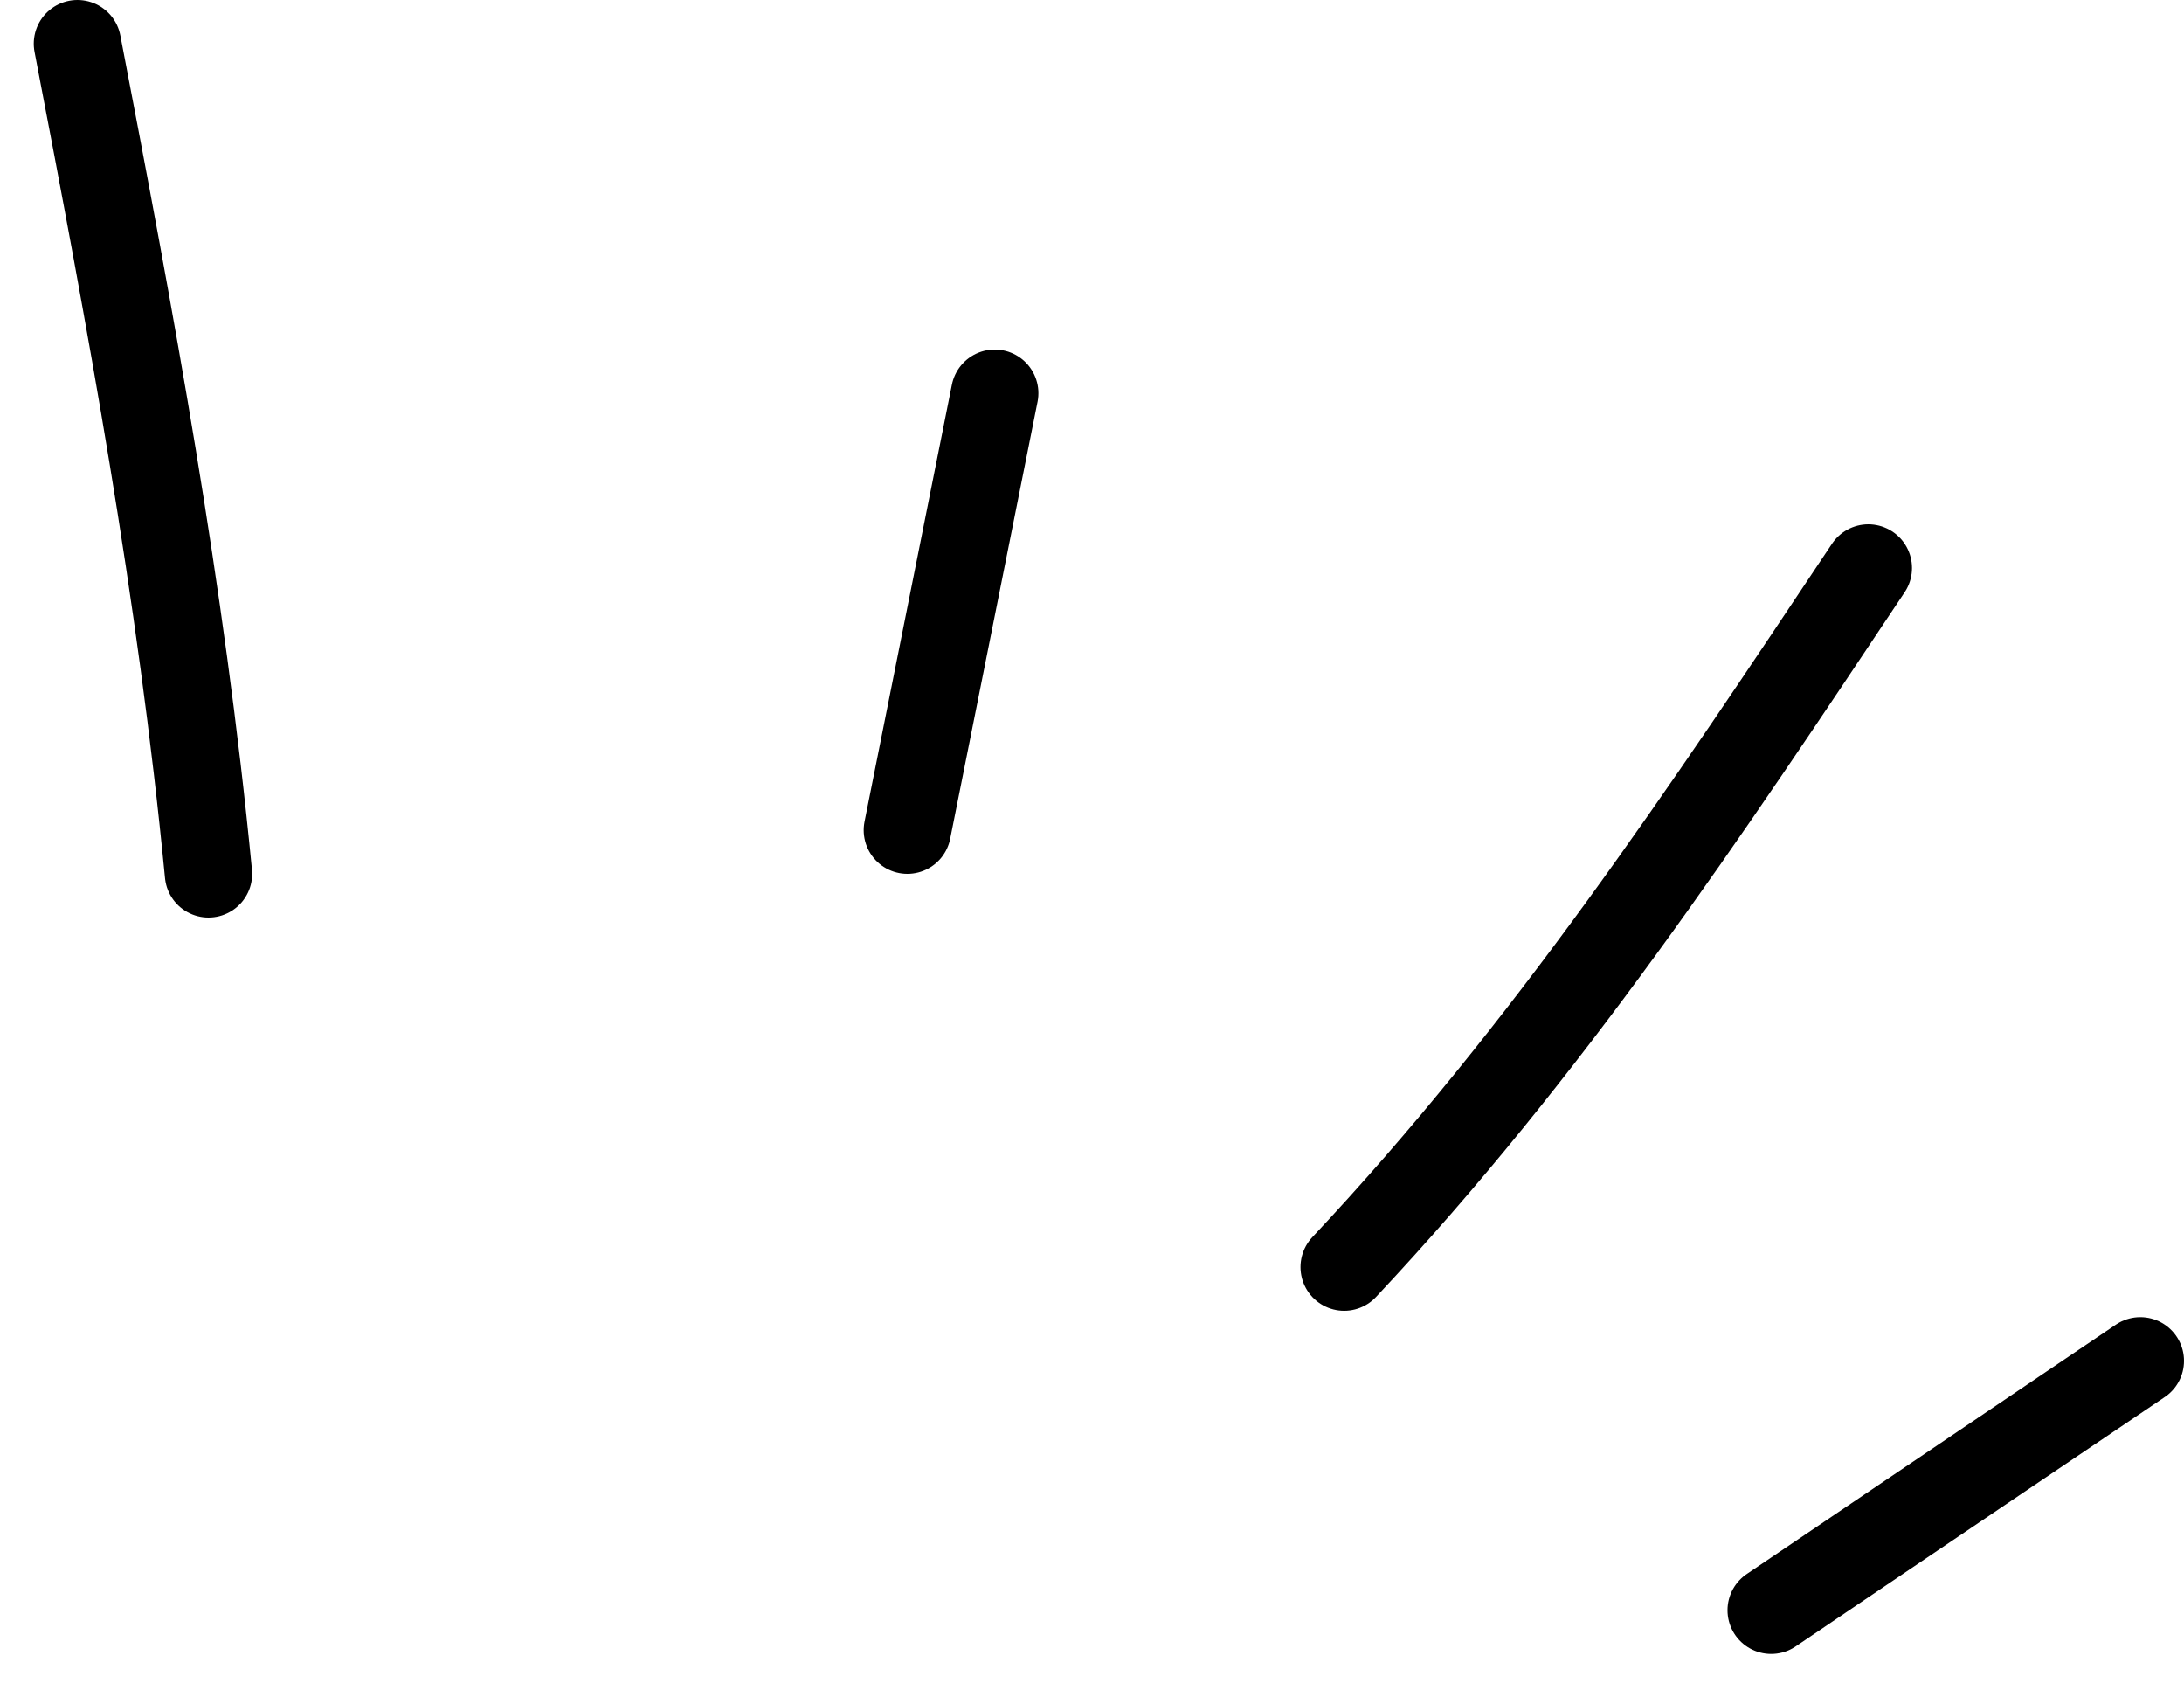
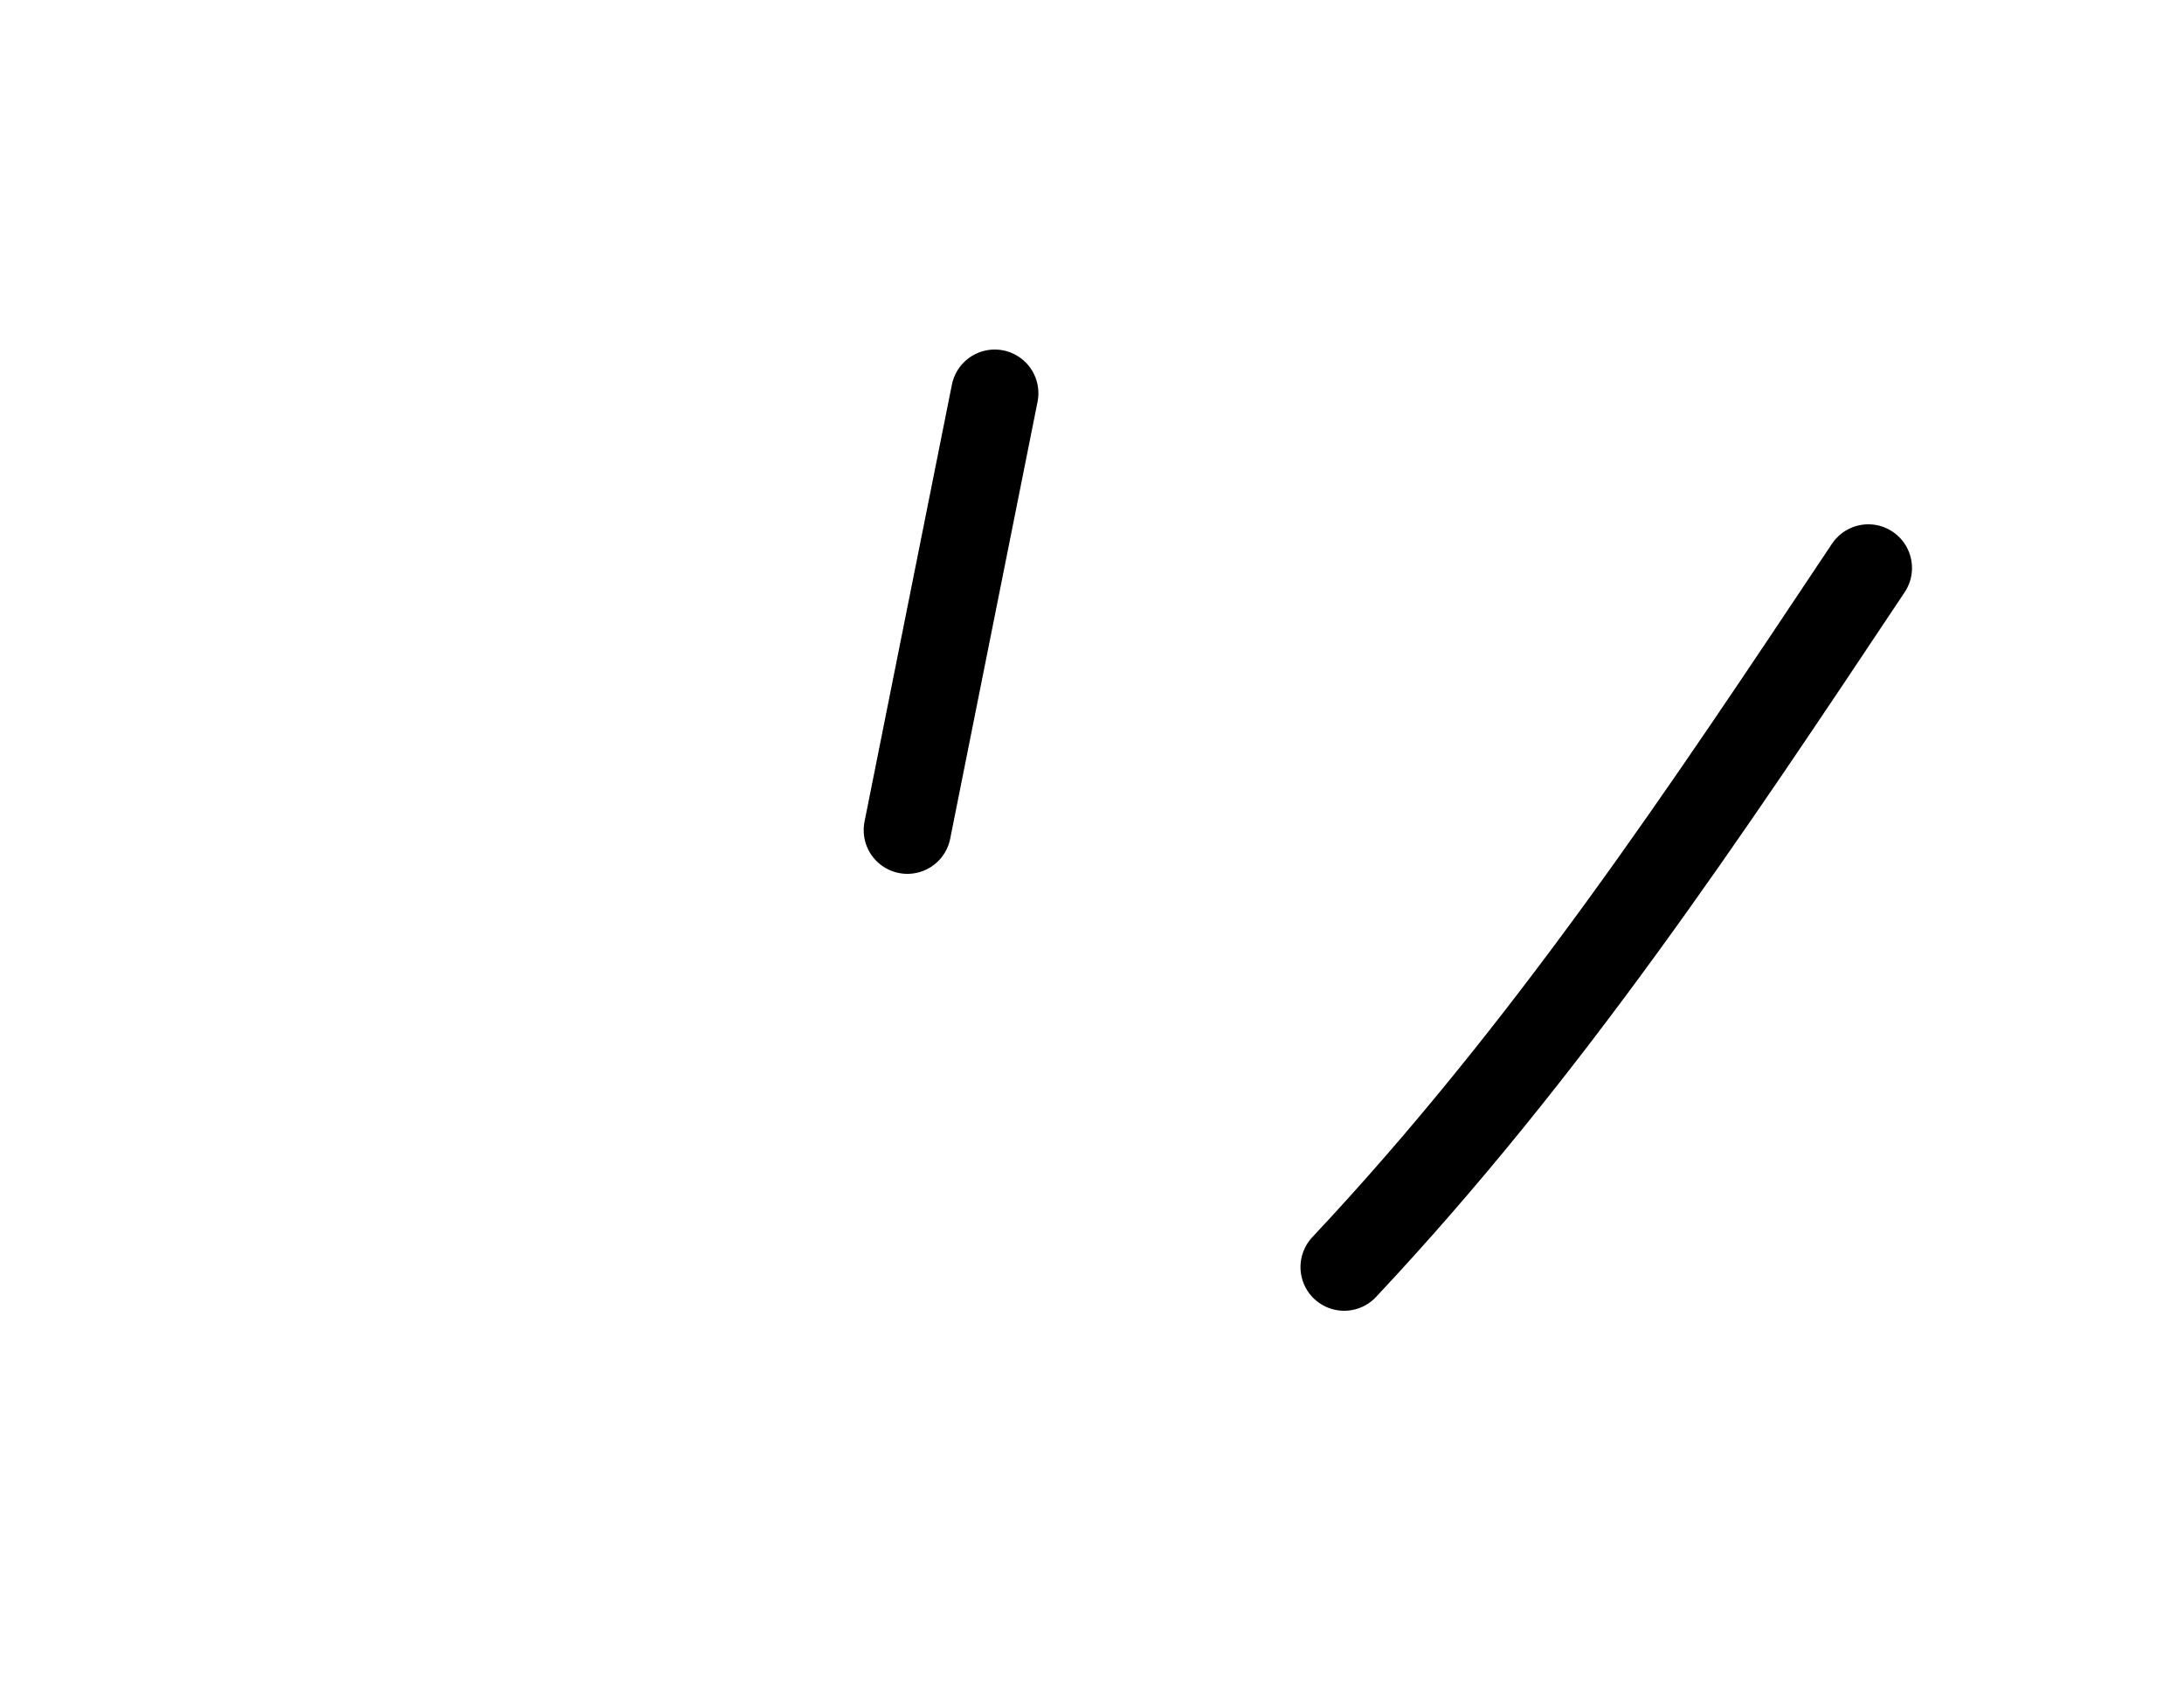
<svg xmlns="http://www.w3.org/2000/svg" version="1.1" id="Calque_1" x="0px" y="0px" width="50px" height="39px" viewBox="0 0 50 39" xml:space="preserve">
  <path fill="none" stroke="#000000" stroke-width="2" stroke-linecap="round" d="M42.773,13c-3.742,5.612-7.332,11.027-12,16" />
  <path fill="none" stroke="#000000" stroke-width="2" stroke-linecap="round" d="M20.773,19l2-10" />
-   <path fill="none" stroke="#000000" stroke-width="2" stroke-linecap="round" d="M40.549,36.854L49,31.146" />
-   <path fill="none" stroke="#000000" stroke-width="2" stroke-linecap="round" d="M1.773,1c1.227,6.38,2.369,12.5,3,19" />
</svg>